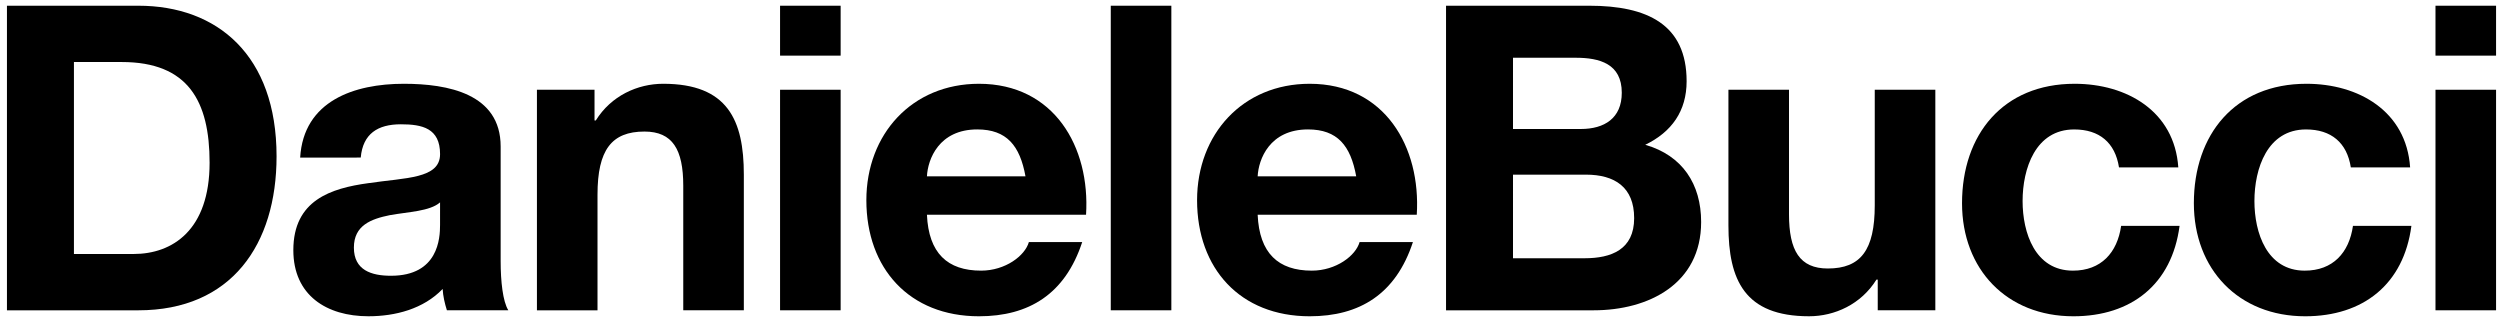
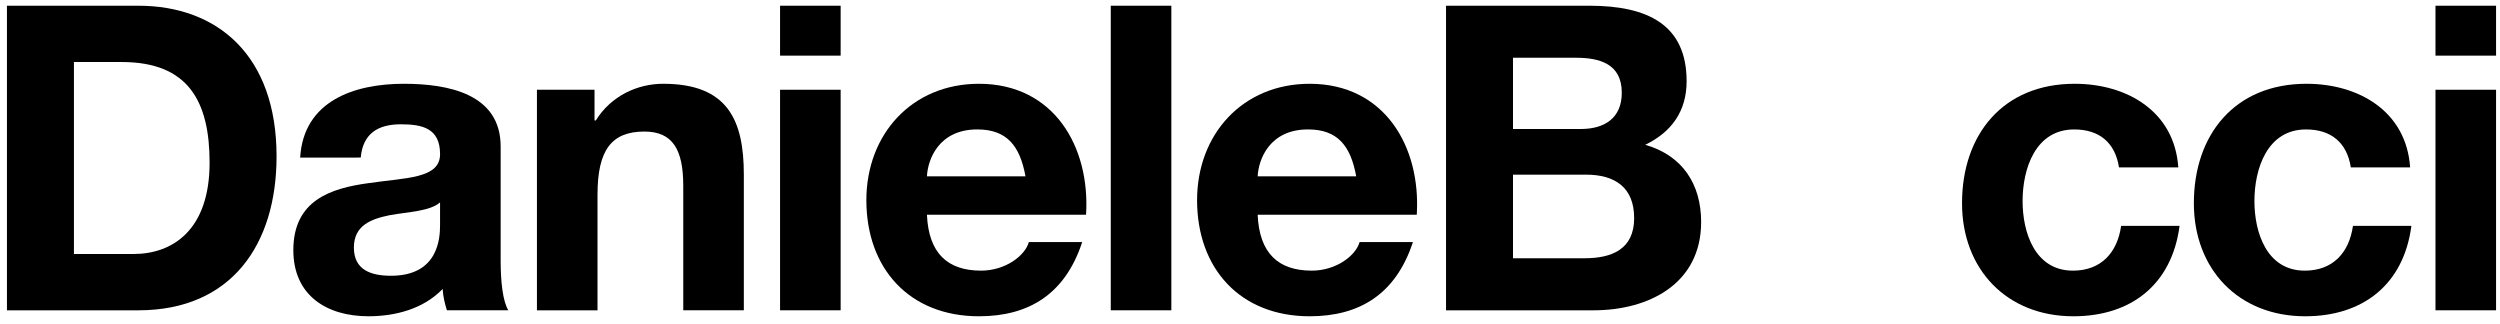
<svg xmlns="http://www.w3.org/2000/svg" version="1.1" id="Livello_1" x="0px" y="0px" width="160.785px" height="20.846px" viewBox="0 0 160.785 20.846" xml:space="preserve">
  <g>
    <path fill="#000000" d="M0.447,0.368h8.45c5.076,0,8.89,3.183,8.89,9.685c0,5.679-2.908,9.904-8.89,9.904h-8.45V0.368z M4.755,16.335h3.841c2.497,0,4.884-1.536,4.884-5.871c0-3.951-1.372-6.475-5.651-6.475H4.755V16.335z" />
    <path fill="#000000" d="M19.304,10.135c0.219-3.649,3.483-4.747,6.666-4.747c2.826,0,6.229,0.631,6.229,4.033v7.38 c0,1.289,0.137,2.578,0.493,3.154h-3.95c-0.138-0.438-0.247-0.904-0.274-1.371c-1.234,1.289-3.046,1.756-4.774,1.756 c-2.688,0-4.828-1.345-4.828-4.252c0-3.211,2.414-3.979,4.828-4.309c2.388-0.356,4.609-0.273,4.609-1.865 c0-1.673-1.152-1.92-2.523-1.92c-1.481,0-2.442,0.604-2.579,2.14H19.304z M28.302,13.016c-0.658,0.576-2.03,0.604-3.237,0.823 c-1.207,0.246-2.305,0.658-2.305,2.084c0,1.455,1.125,1.812,2.387,1.812c3.046,0,3.155-2.415,3.155-3.265V13.016z" />
    <path fill="#000000" d="M34.532,5.772h3.704v1.976h0.082c0.987-1.591,2.688-2.36,4.335-2.36c4.143,0,5.186,2.332,5.186,5.844v8.724 h-3.896v-8.011c0-2.332-0.686-3.484-2.496-3.484c-2.113,0-3.019,1.18-3.019,4.061v7.435h-3.896V5.772z" />
    <path fill="#000000" d="M54.065,3.578h-3.896v-3.21h3.896V3.578z M50.169,5.772h3.896v14.184h-3.896V5.772z" />
    <path fill="#000000" d="M59.615,13.812c0.109,2.469,1.317,3.594,3.484,3.594c1.563,0,2.826-0.961,3.072-1.838h3.43 c-1.098,3.347-3.43,4.773-6.64,4.773c-4.472,0-7.242-3.072-7.242-7.463c0-4.252,2.936-7.49,7.242-7.49 c4.829,0,7.161,4.061,6.887,8.423H59.615z M65.953,11.342c-0.357-1.975-1.207-3.018-3.101-3.018c-2.469,0-3.183,1.92-3.237,3.018 H65.953z" />
    <path fill="#000000" d="M71.438,0.368h3.896v19.588h-3.896V0.368z" />
    <path fill="#000000" d="M80.885,13.812c0.109,2.469,1.317,3.594,3.484,3.594c1.563,0,2.826-0.961,3.072-1.838h3.43 c-1.098,3.347-3.43,4.773-6.64,4.773c-4.472,0-7.242-3.072-7.242-7.463c0-4.252,2.936-7.49,7.242-7.49 c4.829,0,7.161,4.061,6.887,8.423H80.885z M87.223,11.342c-0.357-1.975-1.207-3.018-3.101-3.018c-2.469,0-3.183,1.92-3.237,3.018 H87.223z" />
    <path fill="#000000" d="M92.999,0.368h9.219c3.731,0,6.255,1.207,6.255,4.856c0,1.92-0.96,3.265-2.661,4.088 c2.387,0.686,3.595,2.524,3.595,4.966c0,3.978-3.375,5.679-6.914,5.679h-9.493V0.368z M97.307,8.296h4.362 c1.509,0,2.634-0.686,2.634-2.332c0-1.865-1.427-2.25-2.963-2.25h-4.033V8.296z M97.307,16.609h4.609 c1.701,0,3.183-0.549,3.183-2.579c0-2.002-1.262-2.798-3.101-2.798h-4.691V16.609z" />
-     <path fill="#000000" d="M124.469,19.956h-3.704v-1.975h-0.082c-0.988,1.591-2.689,2.359-4.335,2.359 c-4.143,0-5.186-2.332-5.186-5.844V5.772h3.896v8.012c0,2.332,0.687,3.484,2.497,3.484c2.112,0,3.018-1.18,3.018-4.061V5.772h3.896 V19.956z" />
    <path fill="#000000" d="M136.281,10.766c-0.247-1.591-1.262-2.441-2.881-2.441c-2.496,0-3.319,2.524-3.319,4.608 c0,2.031,0.796,4.473,3.237,4.473c1.811,0,2.854-1.152,3.101-2.881h3.758c-0.493,3.759-3.1,5.816-6.831,5.816 c-4.28,0-7.16-3.018-7.16-7.271c0-4.417,2.634-7.682,7.242-7.682c3.348,0,6.42,1.756,6.667,5.377H136.281z" />
    <path fill="#000000" d="M151.191,10.766c-0.247-1.591-1.262-2.441-2.881-2.441c-2.496,0-3.319,2.524-3.319,4.608 c0,2.031,0.796,4.473,3.237,4.473c1.811,0,2.854-1.152,3.101-2.881h3.758c-0.493,3.759-3.1,5.816-6.831,5.816 c-4.28,0-7.16-3.018-7.16-7.271c0-4.417,2.634-7.682,7.242-7.682c3.348,0,6.42,1.756,6.667,5.377H151.191z" />
    <path fill="#000000" d="M160.532,3.578h-3.896v-3.21h3.896V3.578z M156.636,5.772h3.896v14.184h-3.896V5.772z" />
  </g>
</svg>